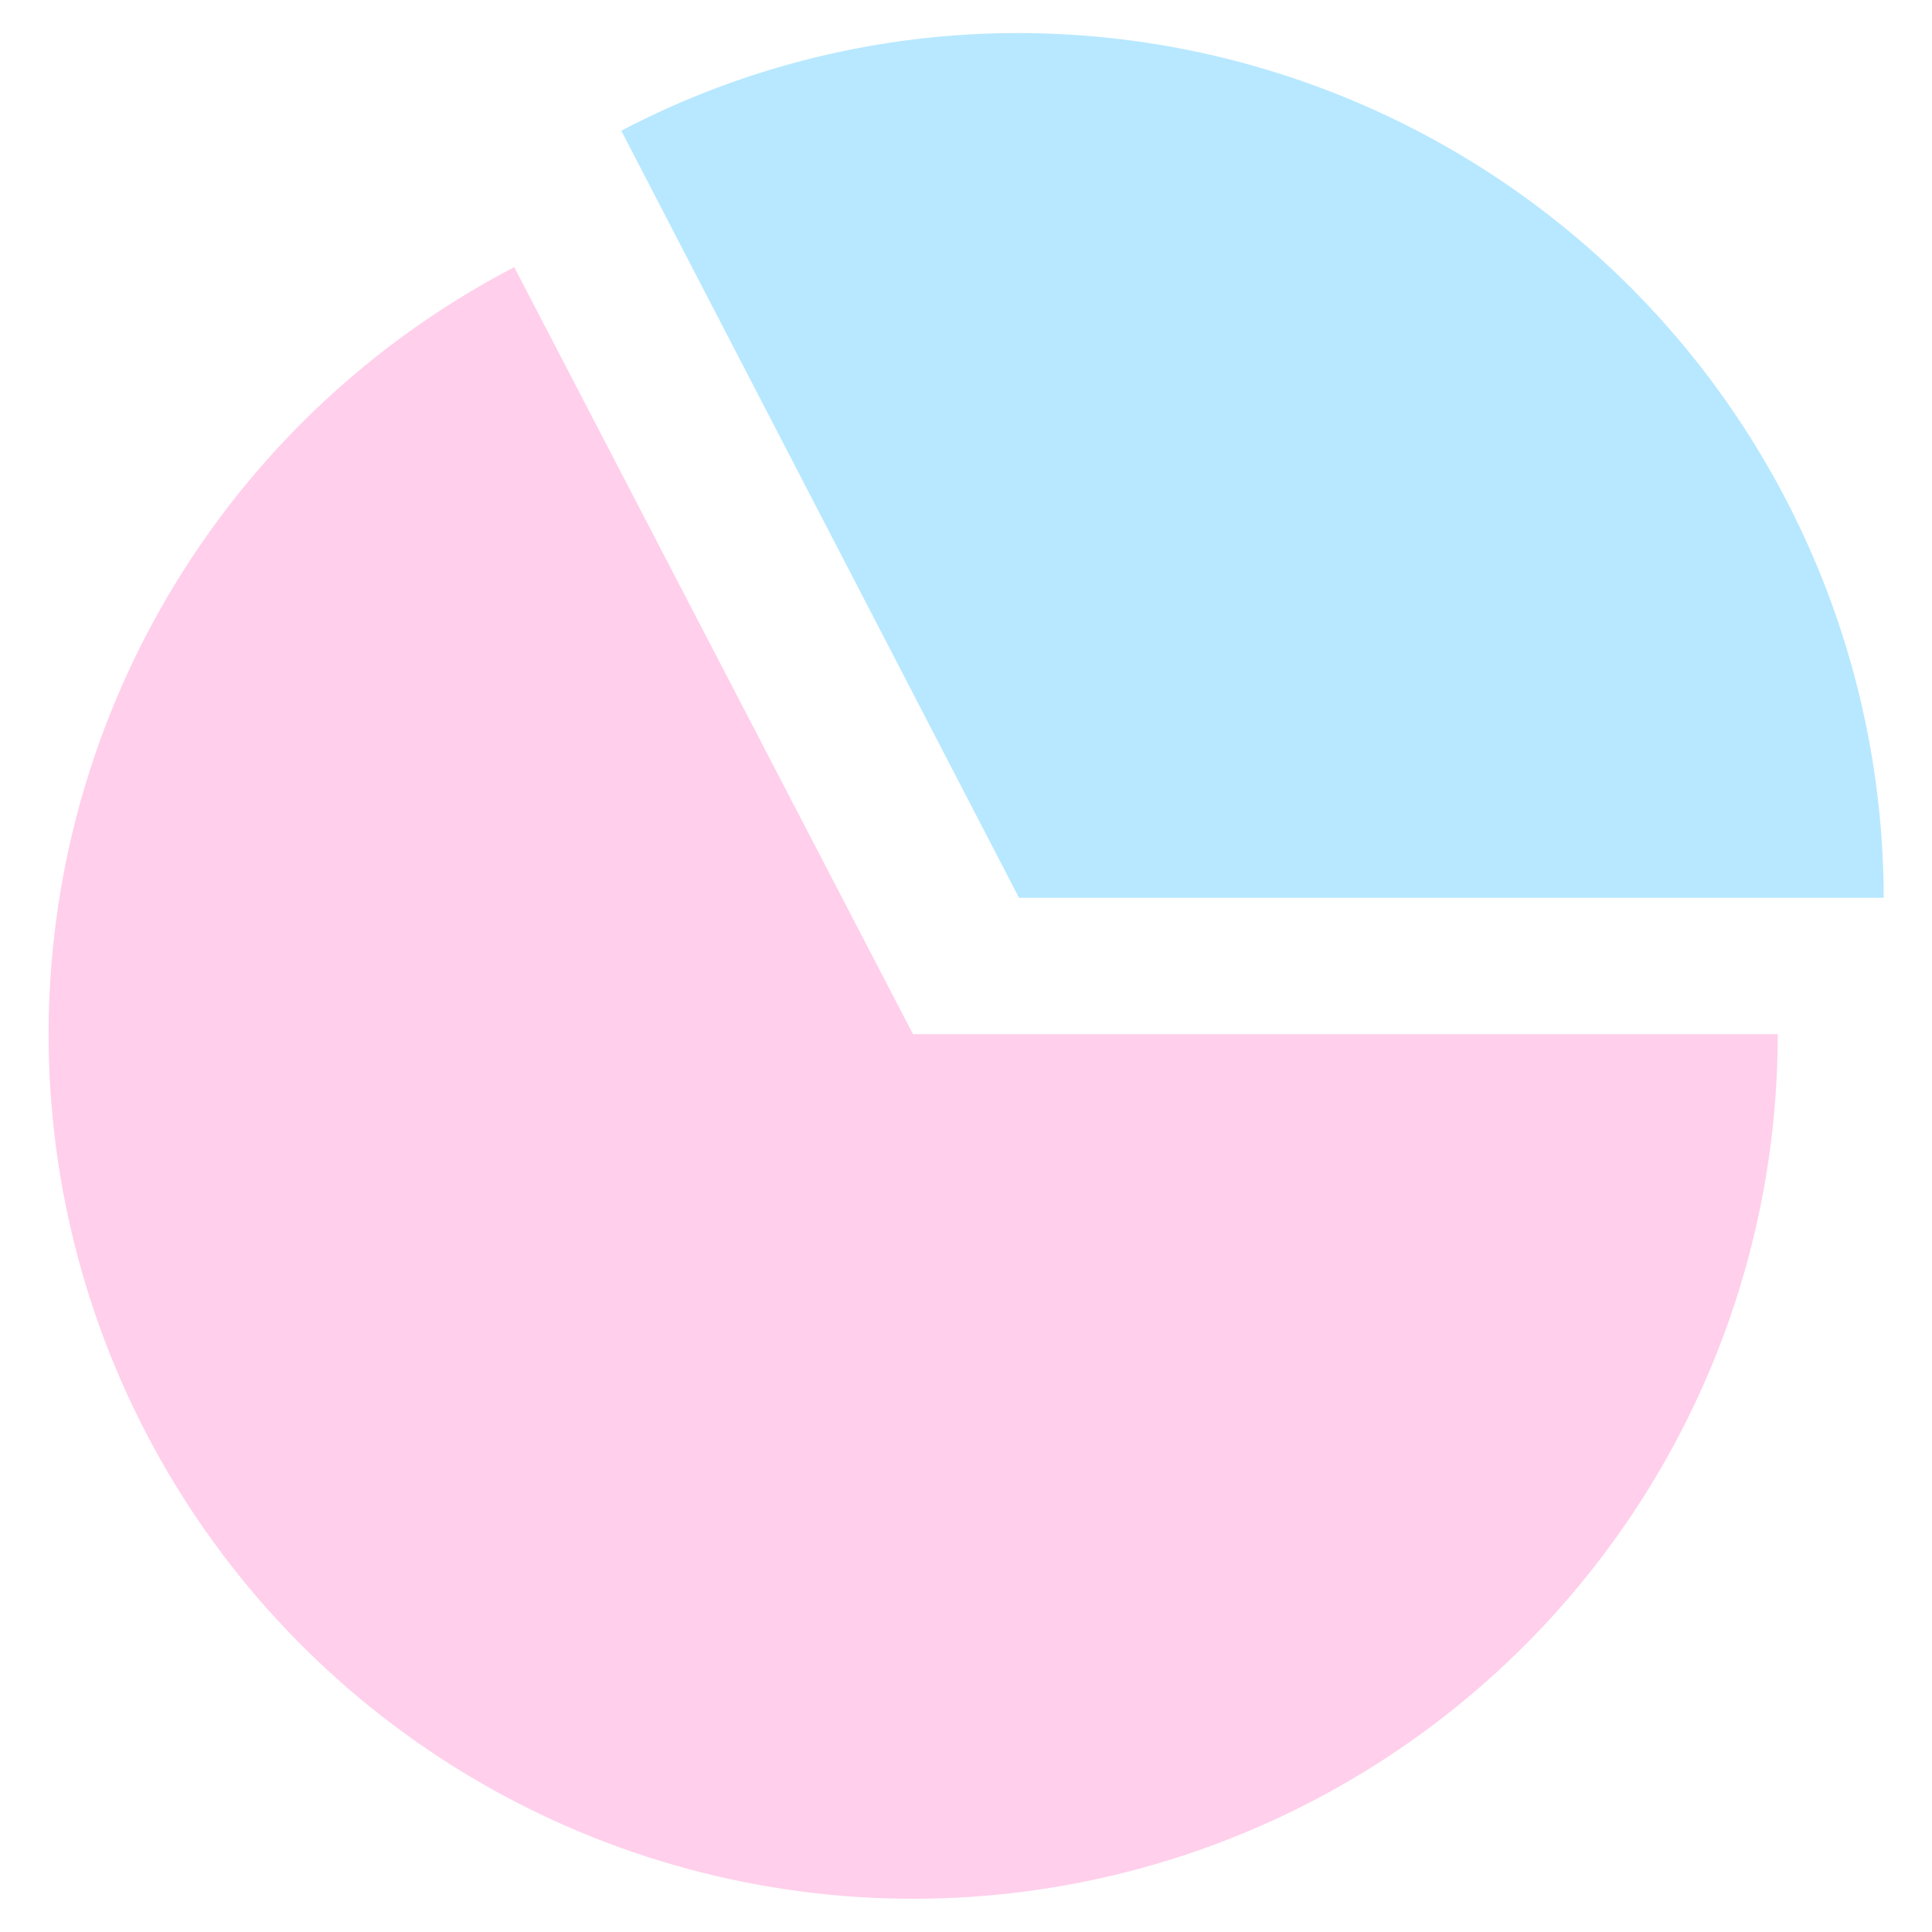
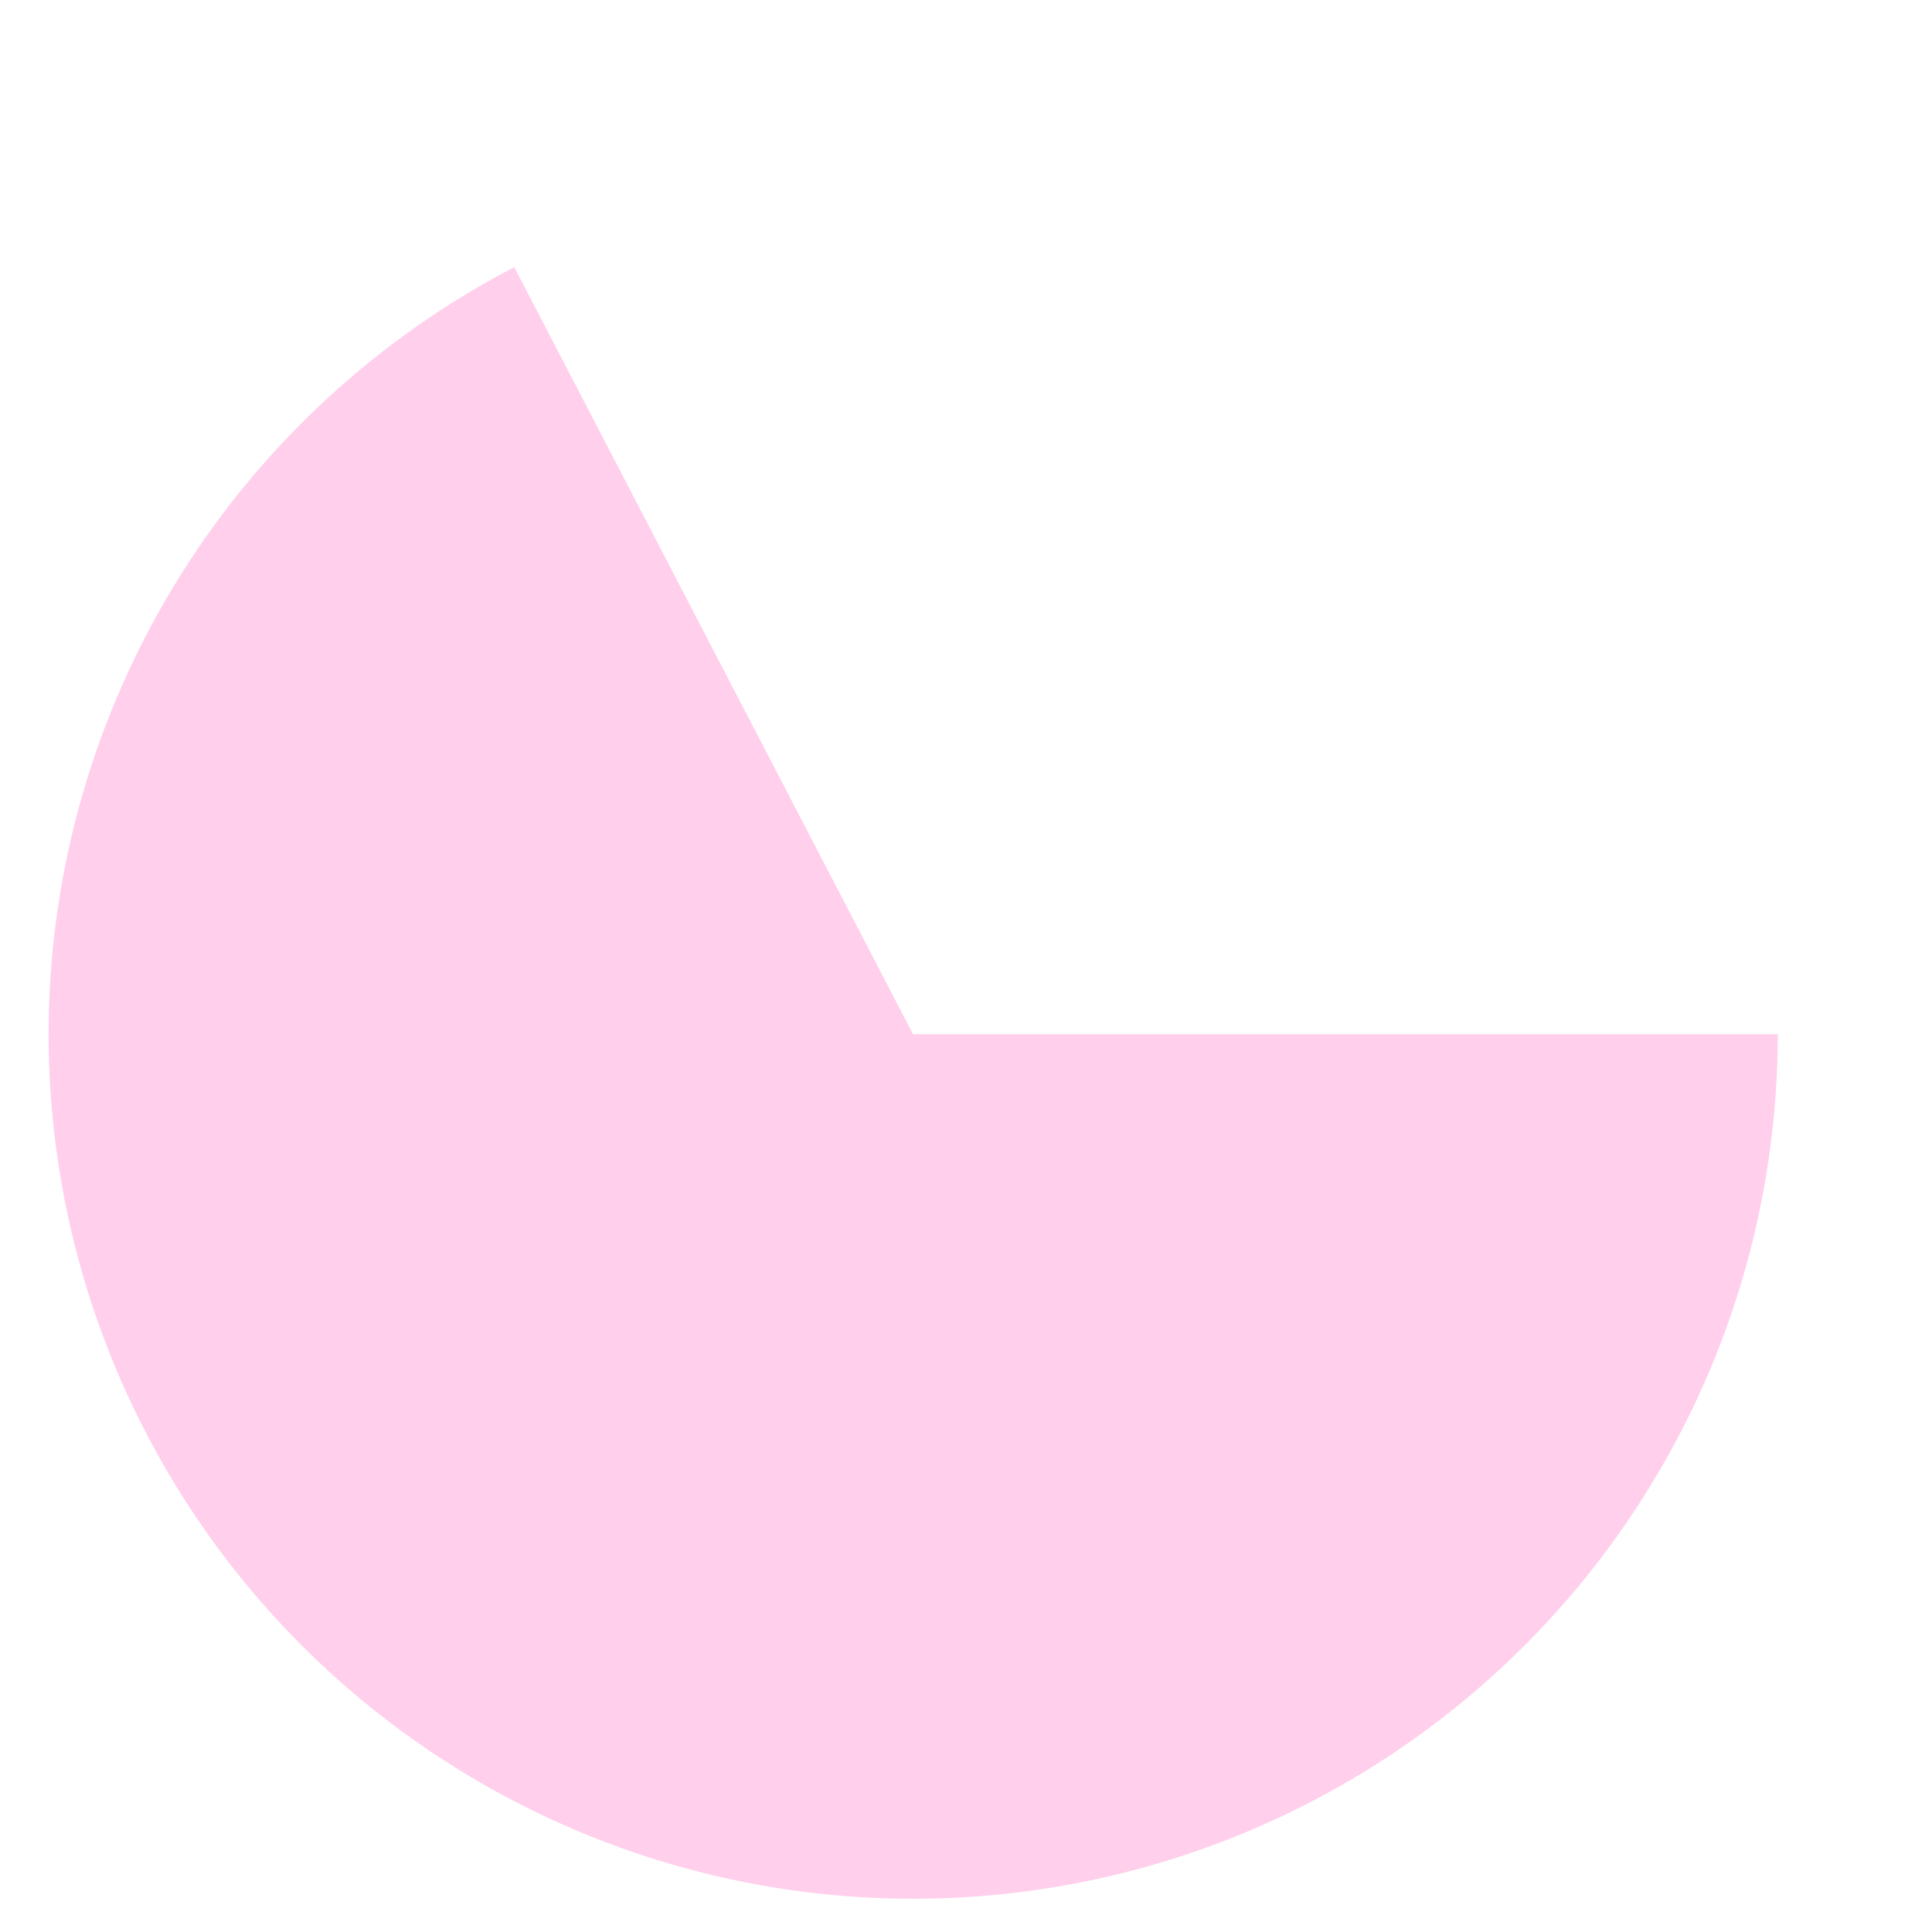
<svg xmlns="http://www.w3.org/2000/svg" width="128" height="128" viewBox="0 0 128 128" fill="none">
  <g clip-path="url(#clip0_846_19)">
-     <path d="M67.51 2.19C58.332 2.178 49.289 4.398 41.16 8.66L67.51 59.48H124.8C124.774 44.294 118.729 29.737 107.991 18.999C97.253 8.261 82.696 2.216 67.51 2.19Z" fill="#B7E8FF" />
    <path d="M34.07 17.7C25.055 22.389 17.449 29.391 12.034 37.989C6.618 46.587 3.587 56.471 3.251 66.627C2.916 76.783 5.288 86.846 10.125 95.782C14.961 104.719 22.088 112.208 30.775 117.481C39.461 122.755 49.393 125.622 59.553 125.79C69.714 125.958 79.736 123.42 88.591 118.437C97.447 113.453 104.817 106.204 109.947 97.432C115.076 88.66 117.78 78.682 117.78 68.52H60.49L34.07 17.7Z" fill="#FFCFEB" />
  </g>
  <defs>
    <clipPath id="clip0_846_19">
      <rect width="128" height="128" fill="white" />
    </clipPath>
  </defs>
</svg>